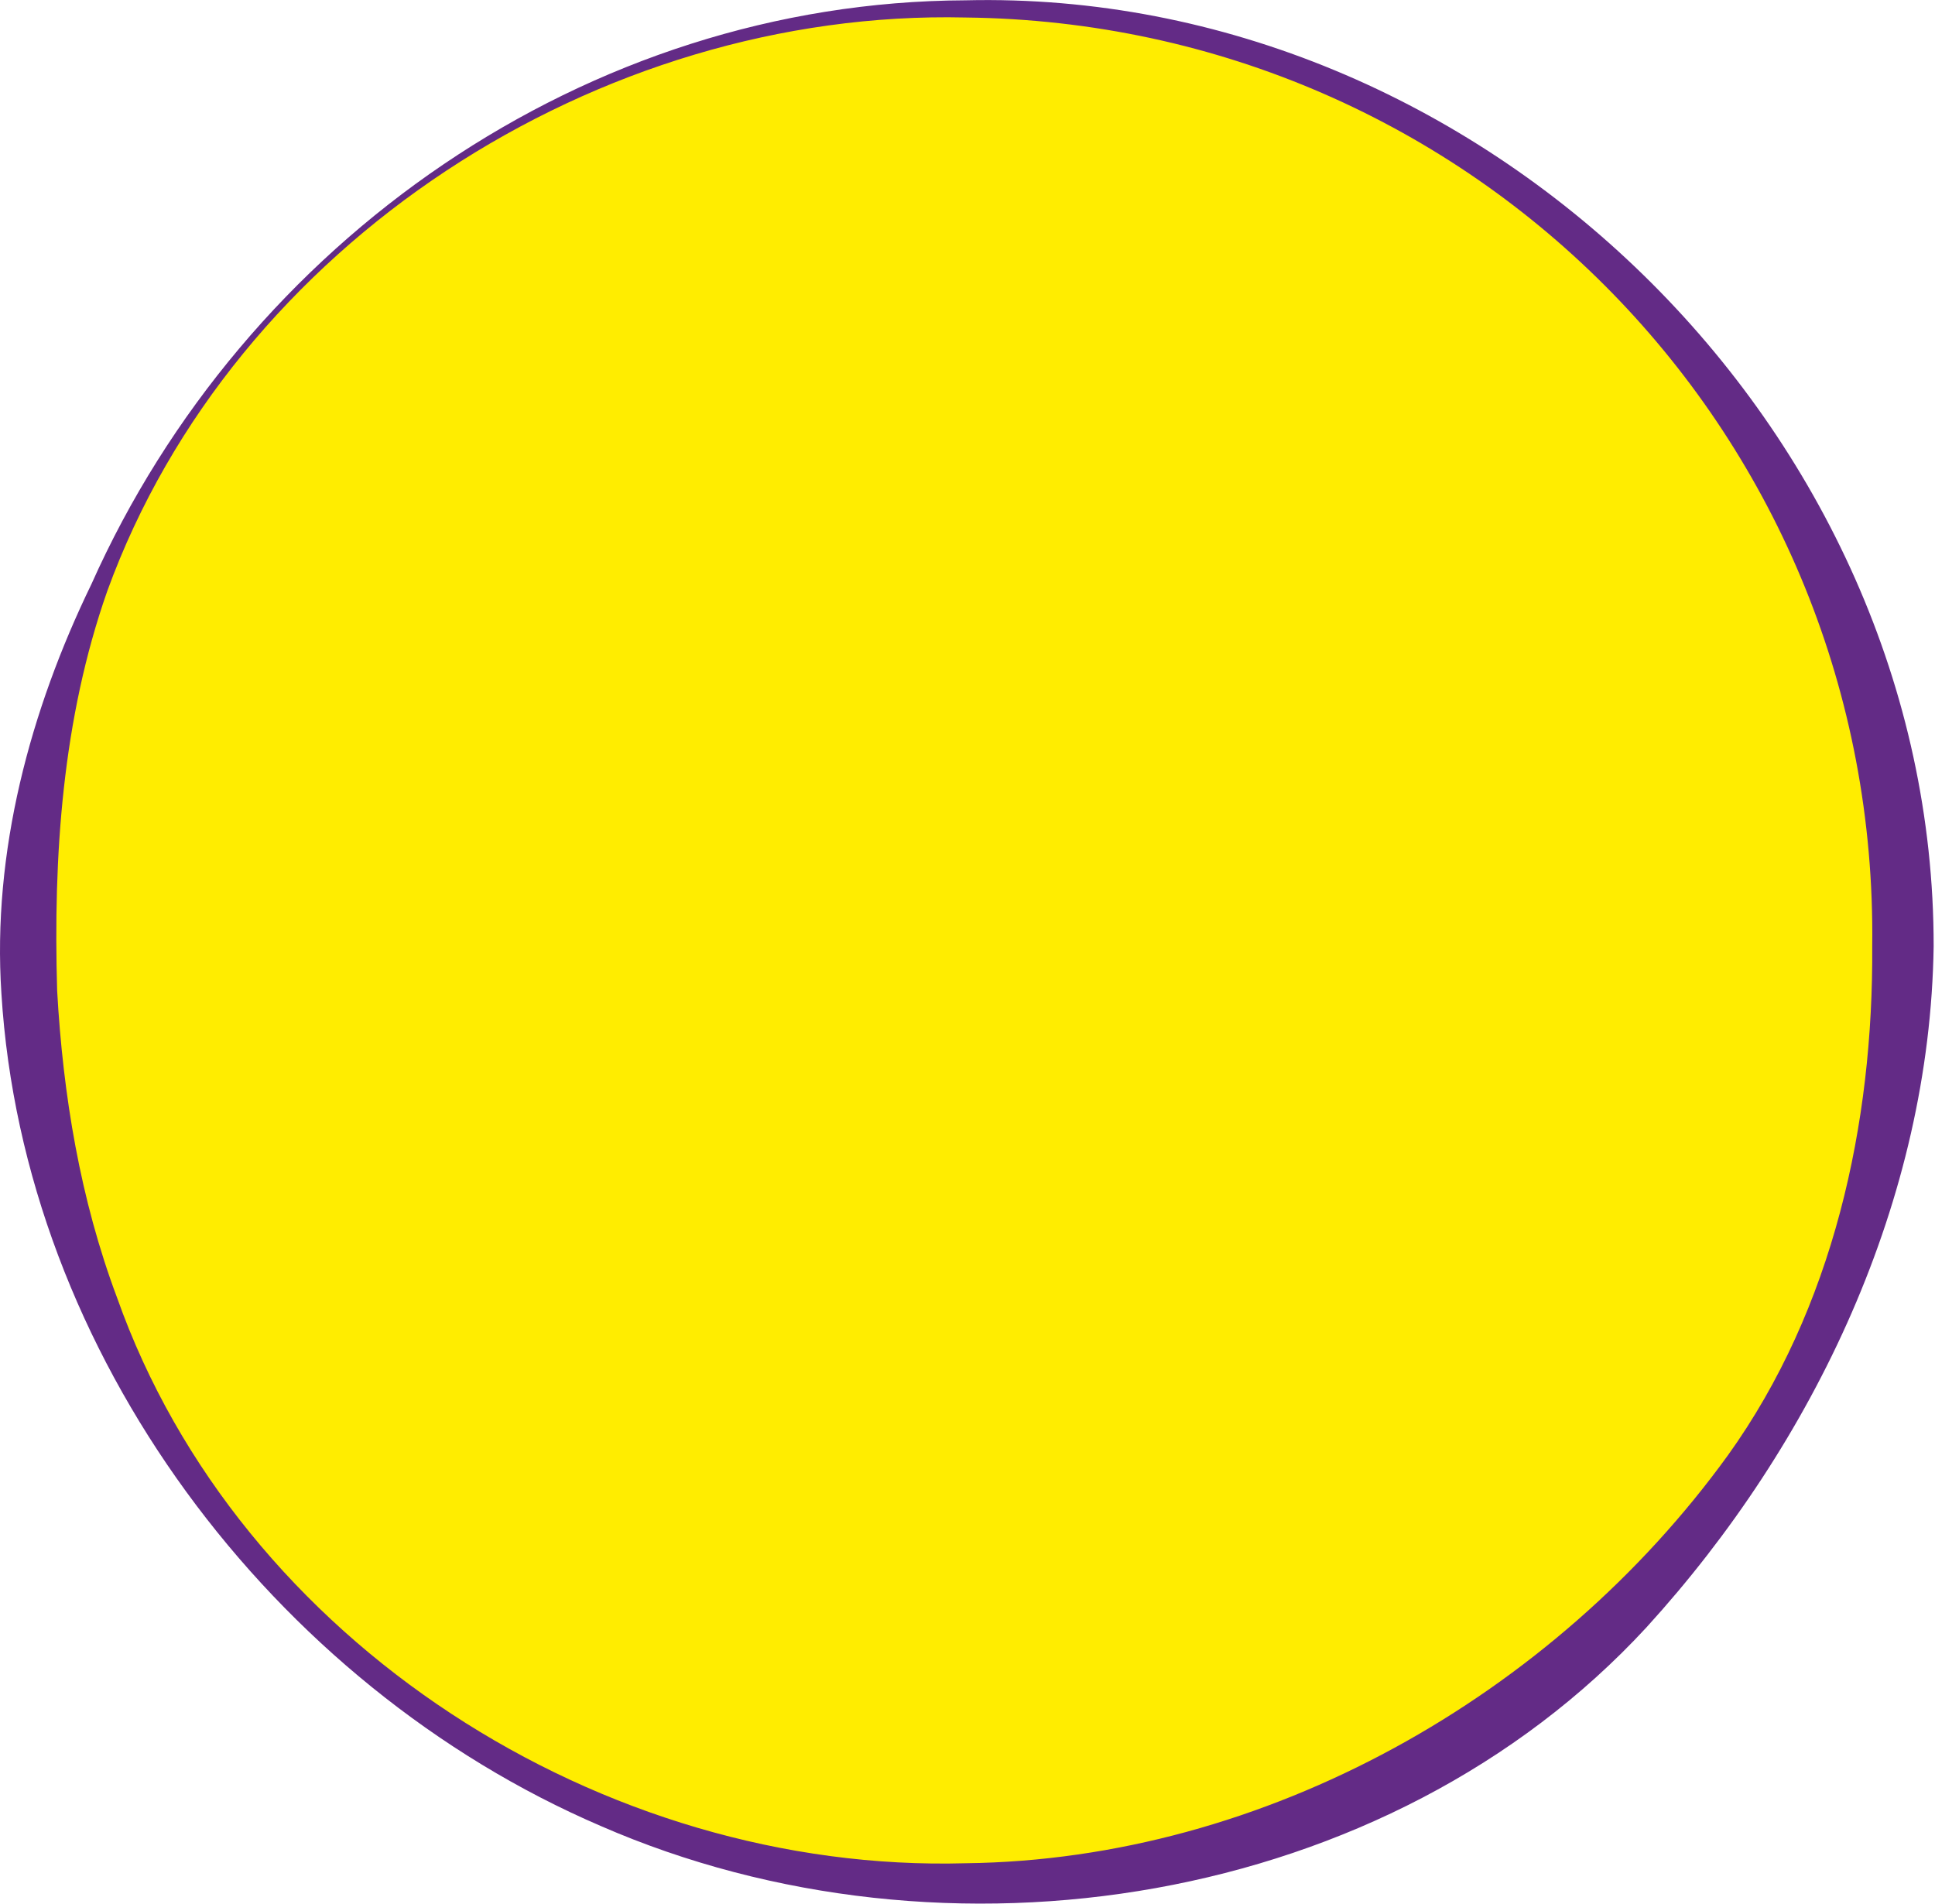
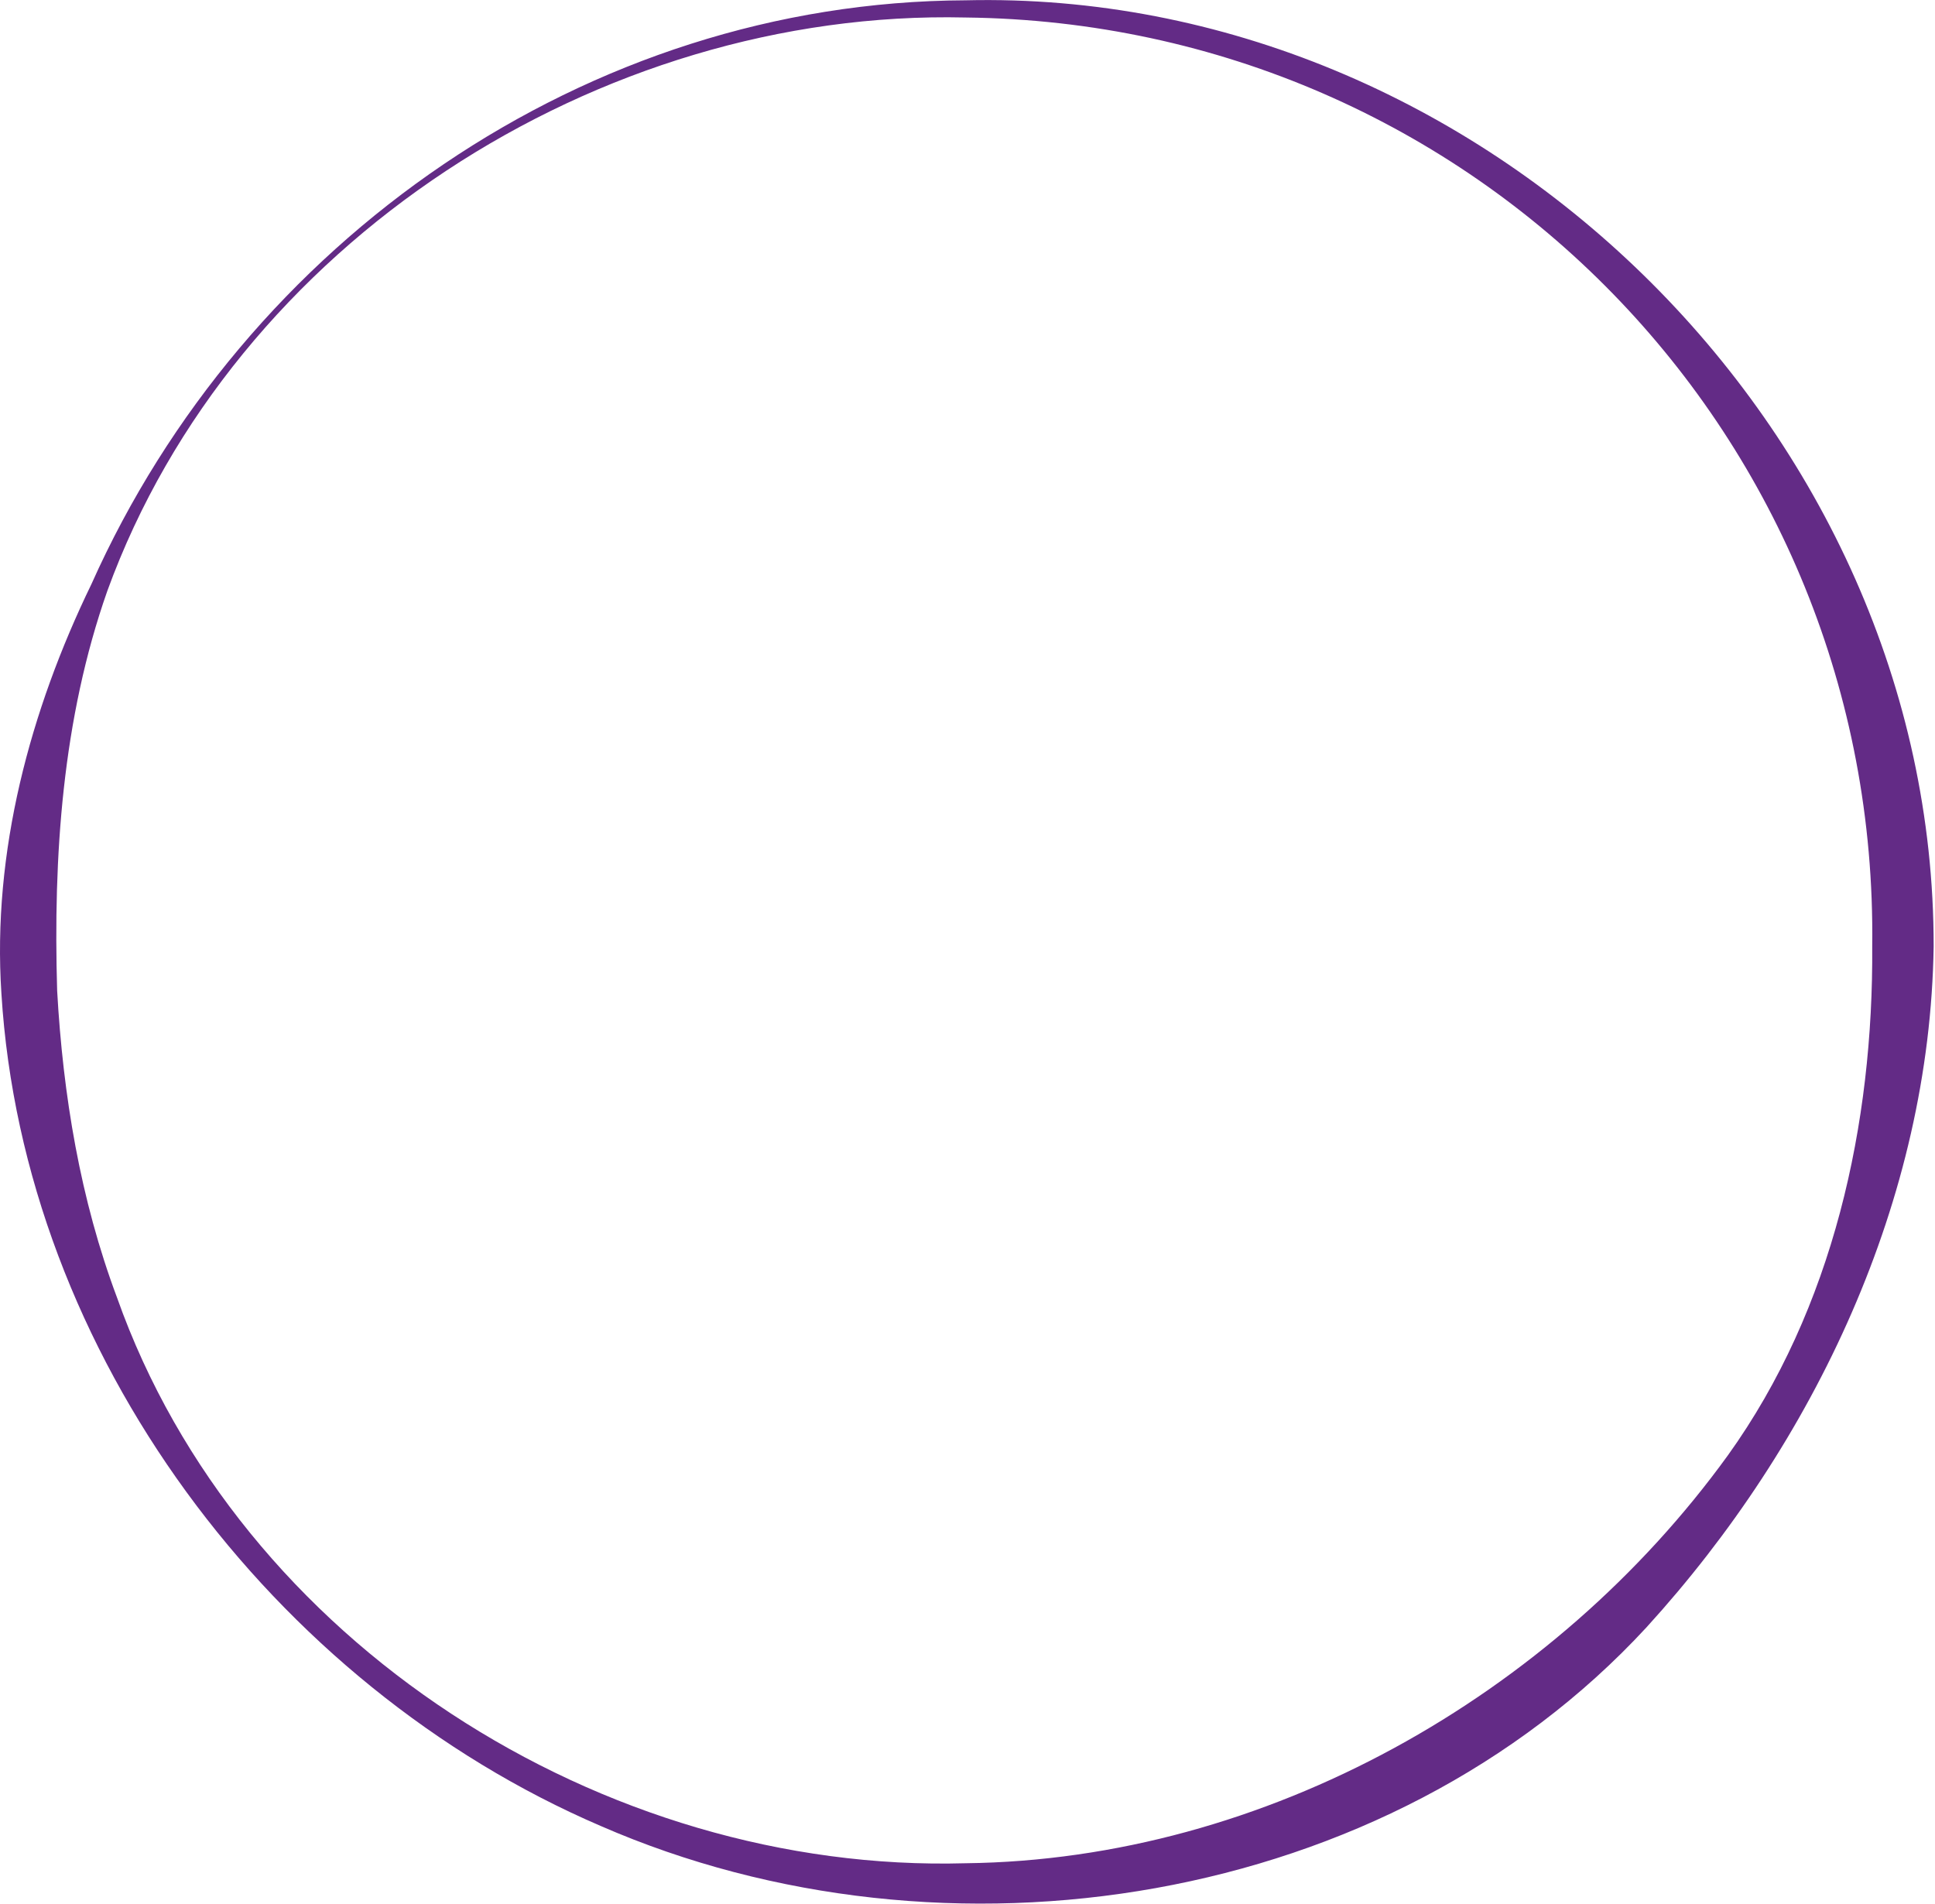
<svg xmlns="http://www.w3.org/2000/svg" width="126" height="124" viewBox="0 0 126 124" fill="none">
-   <path d="M62.868 122.66C96.58 122.66 123.908 95.332 123.908 61.62C123.908 27.909 96.58 0.58 62.868 0.58C29.157 0.58 1.828 27.909 1.828 61.62C1.828 95.332 29.157 122.66 62.868 122.66Z" fill="#FFED00" />
  <path d="M125.912 61.62C125.672 78.1 118.182 93.93 107.212 105.97C90.372 124.22 61.542 128.68 39.132 118.91C17.752 109.73 1.532 88.13 0.092 64.7C-0.518 55.48 1.962 46.26 5.952 38.04C15.922 15.7 38.192 0.12 62.872 0.02C96.482 -0.78 125.942 27.97 125.912 61.62ZM121.912 61.62C122.332 28.47 96.042 1.51 62.872 1.14C39.002 0.58 15.222 15.85 6.992 38.47C4.052 46.82 3.462 55.77 3.722 64.52C4.102 71.31 5.222 78.1 7.622 84.5C15.582 106.98 39.282 122 62.882 121.33C82.382 121.1 101.172 110.44 112.512 94.77C119.382 85.2 121.992 73.17 121.912 61.61V61.62Z" fill="#632B86" />
</svg>